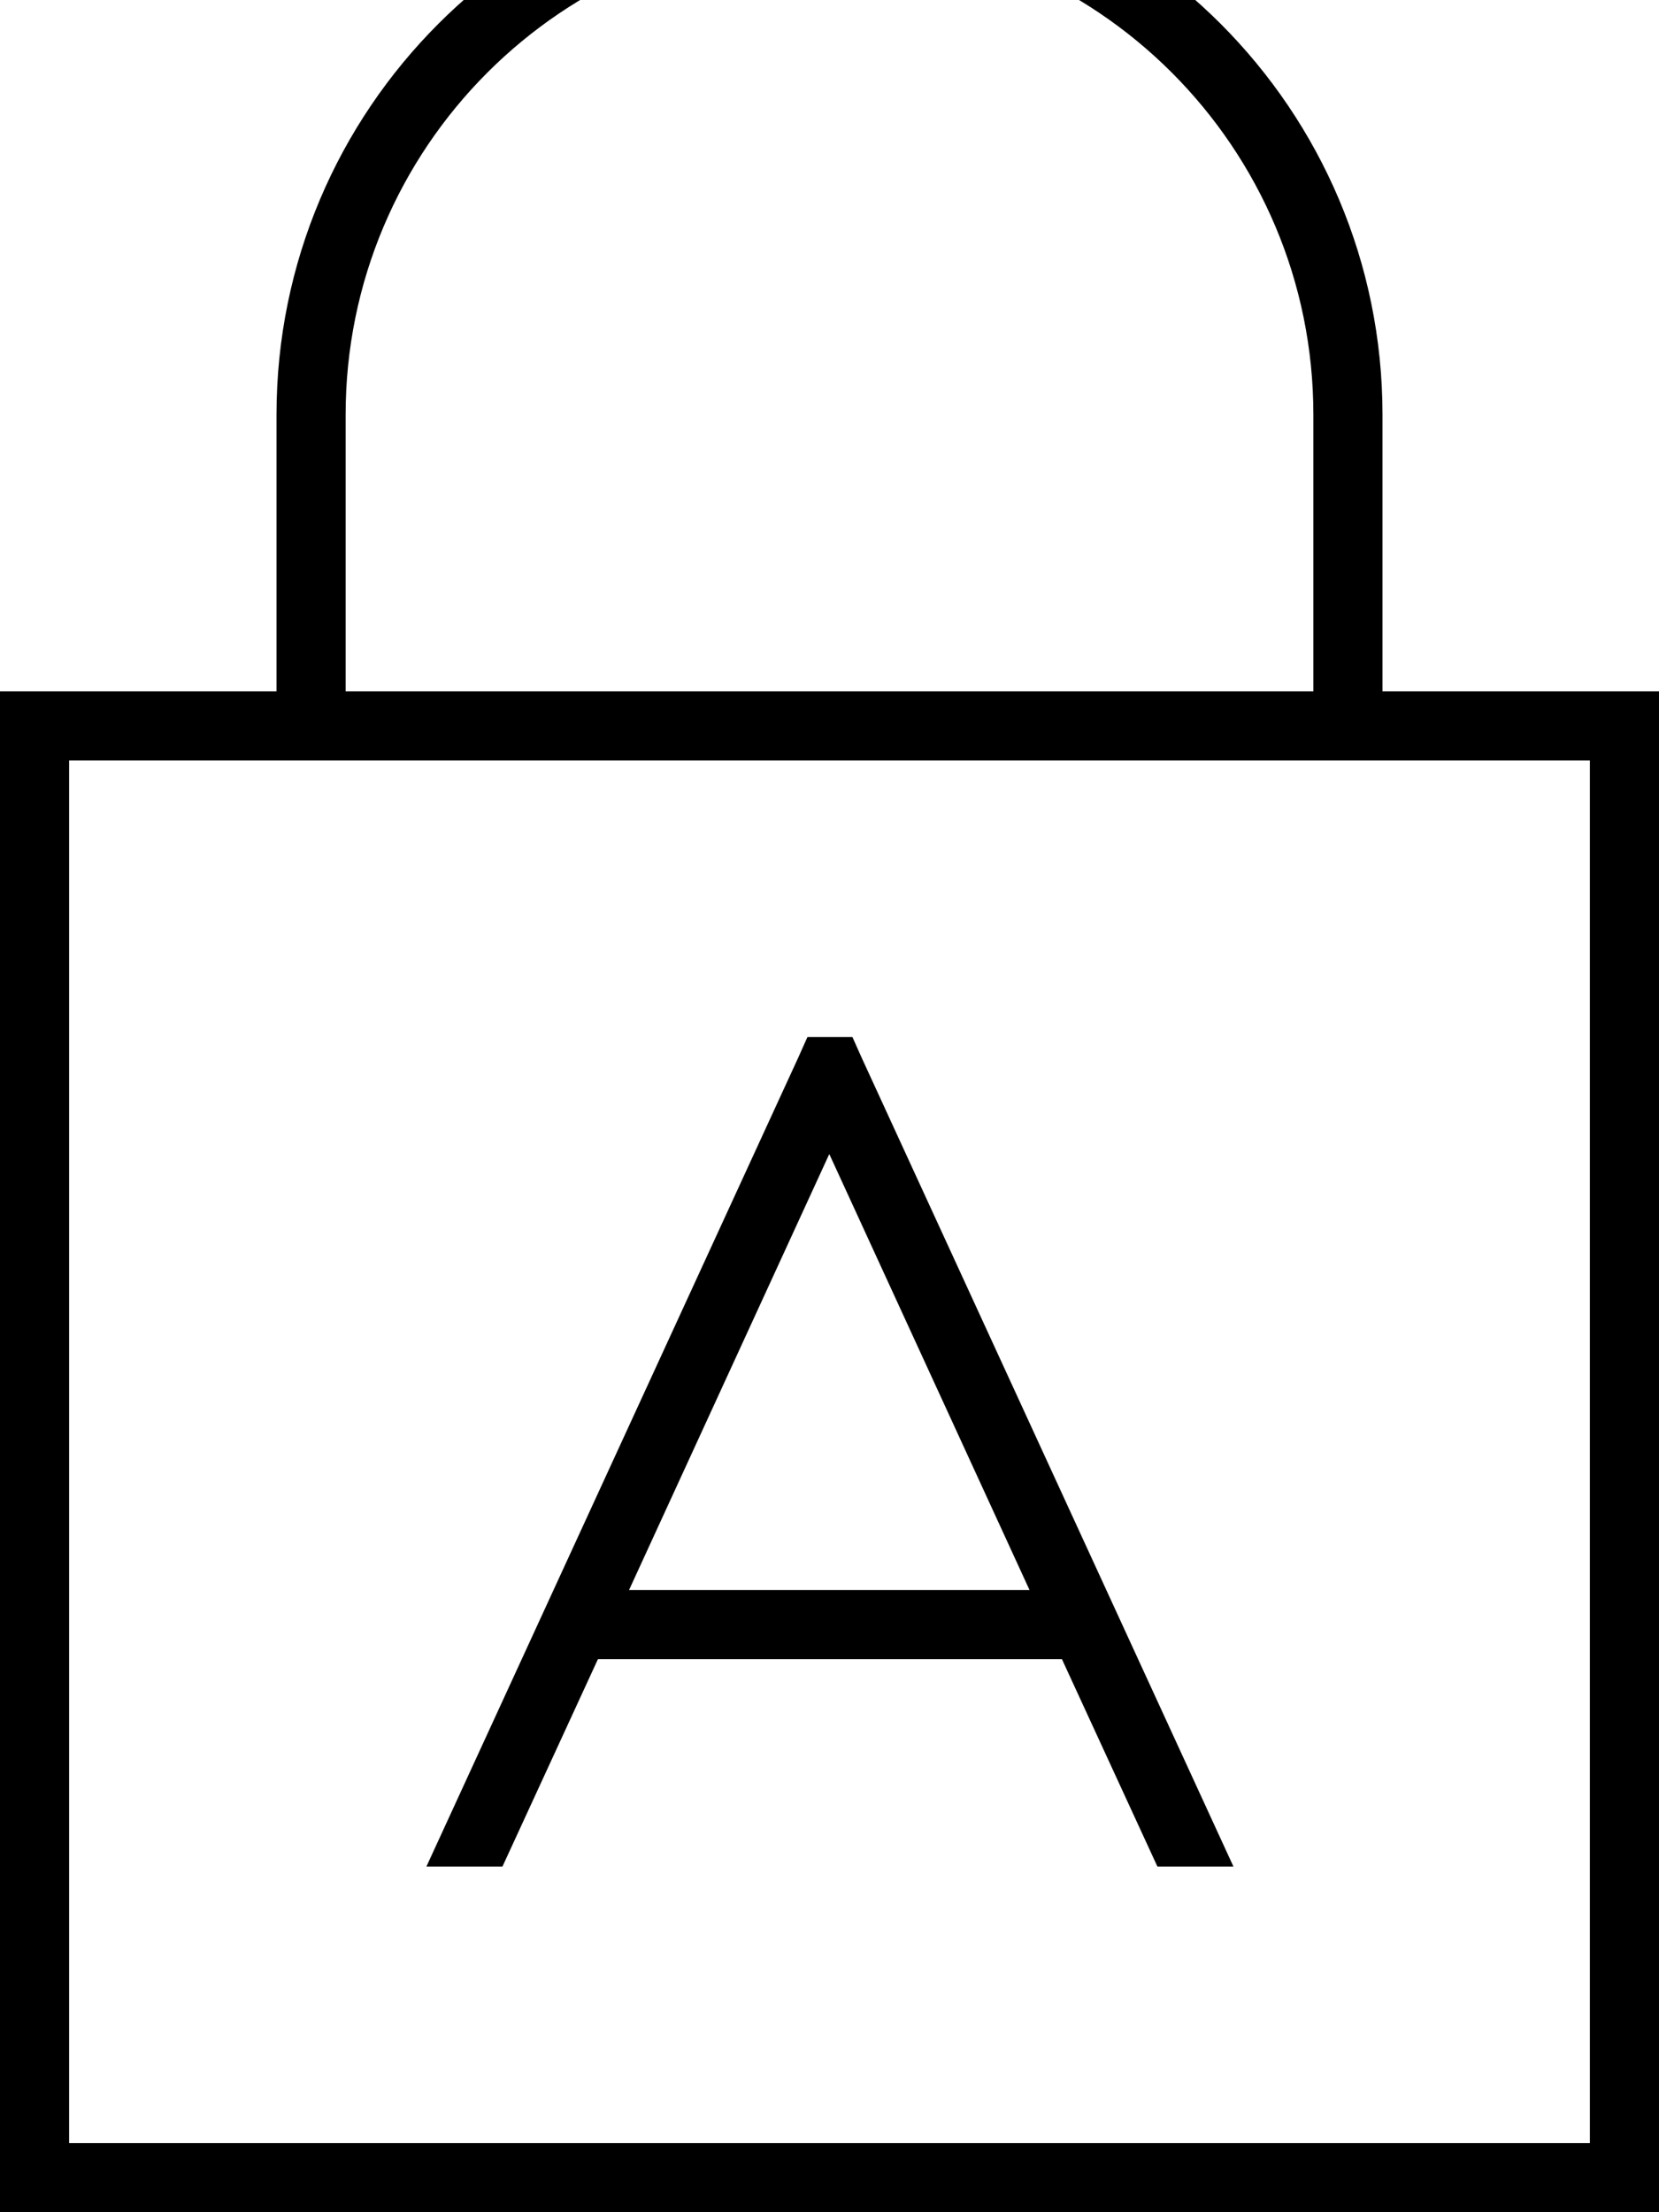
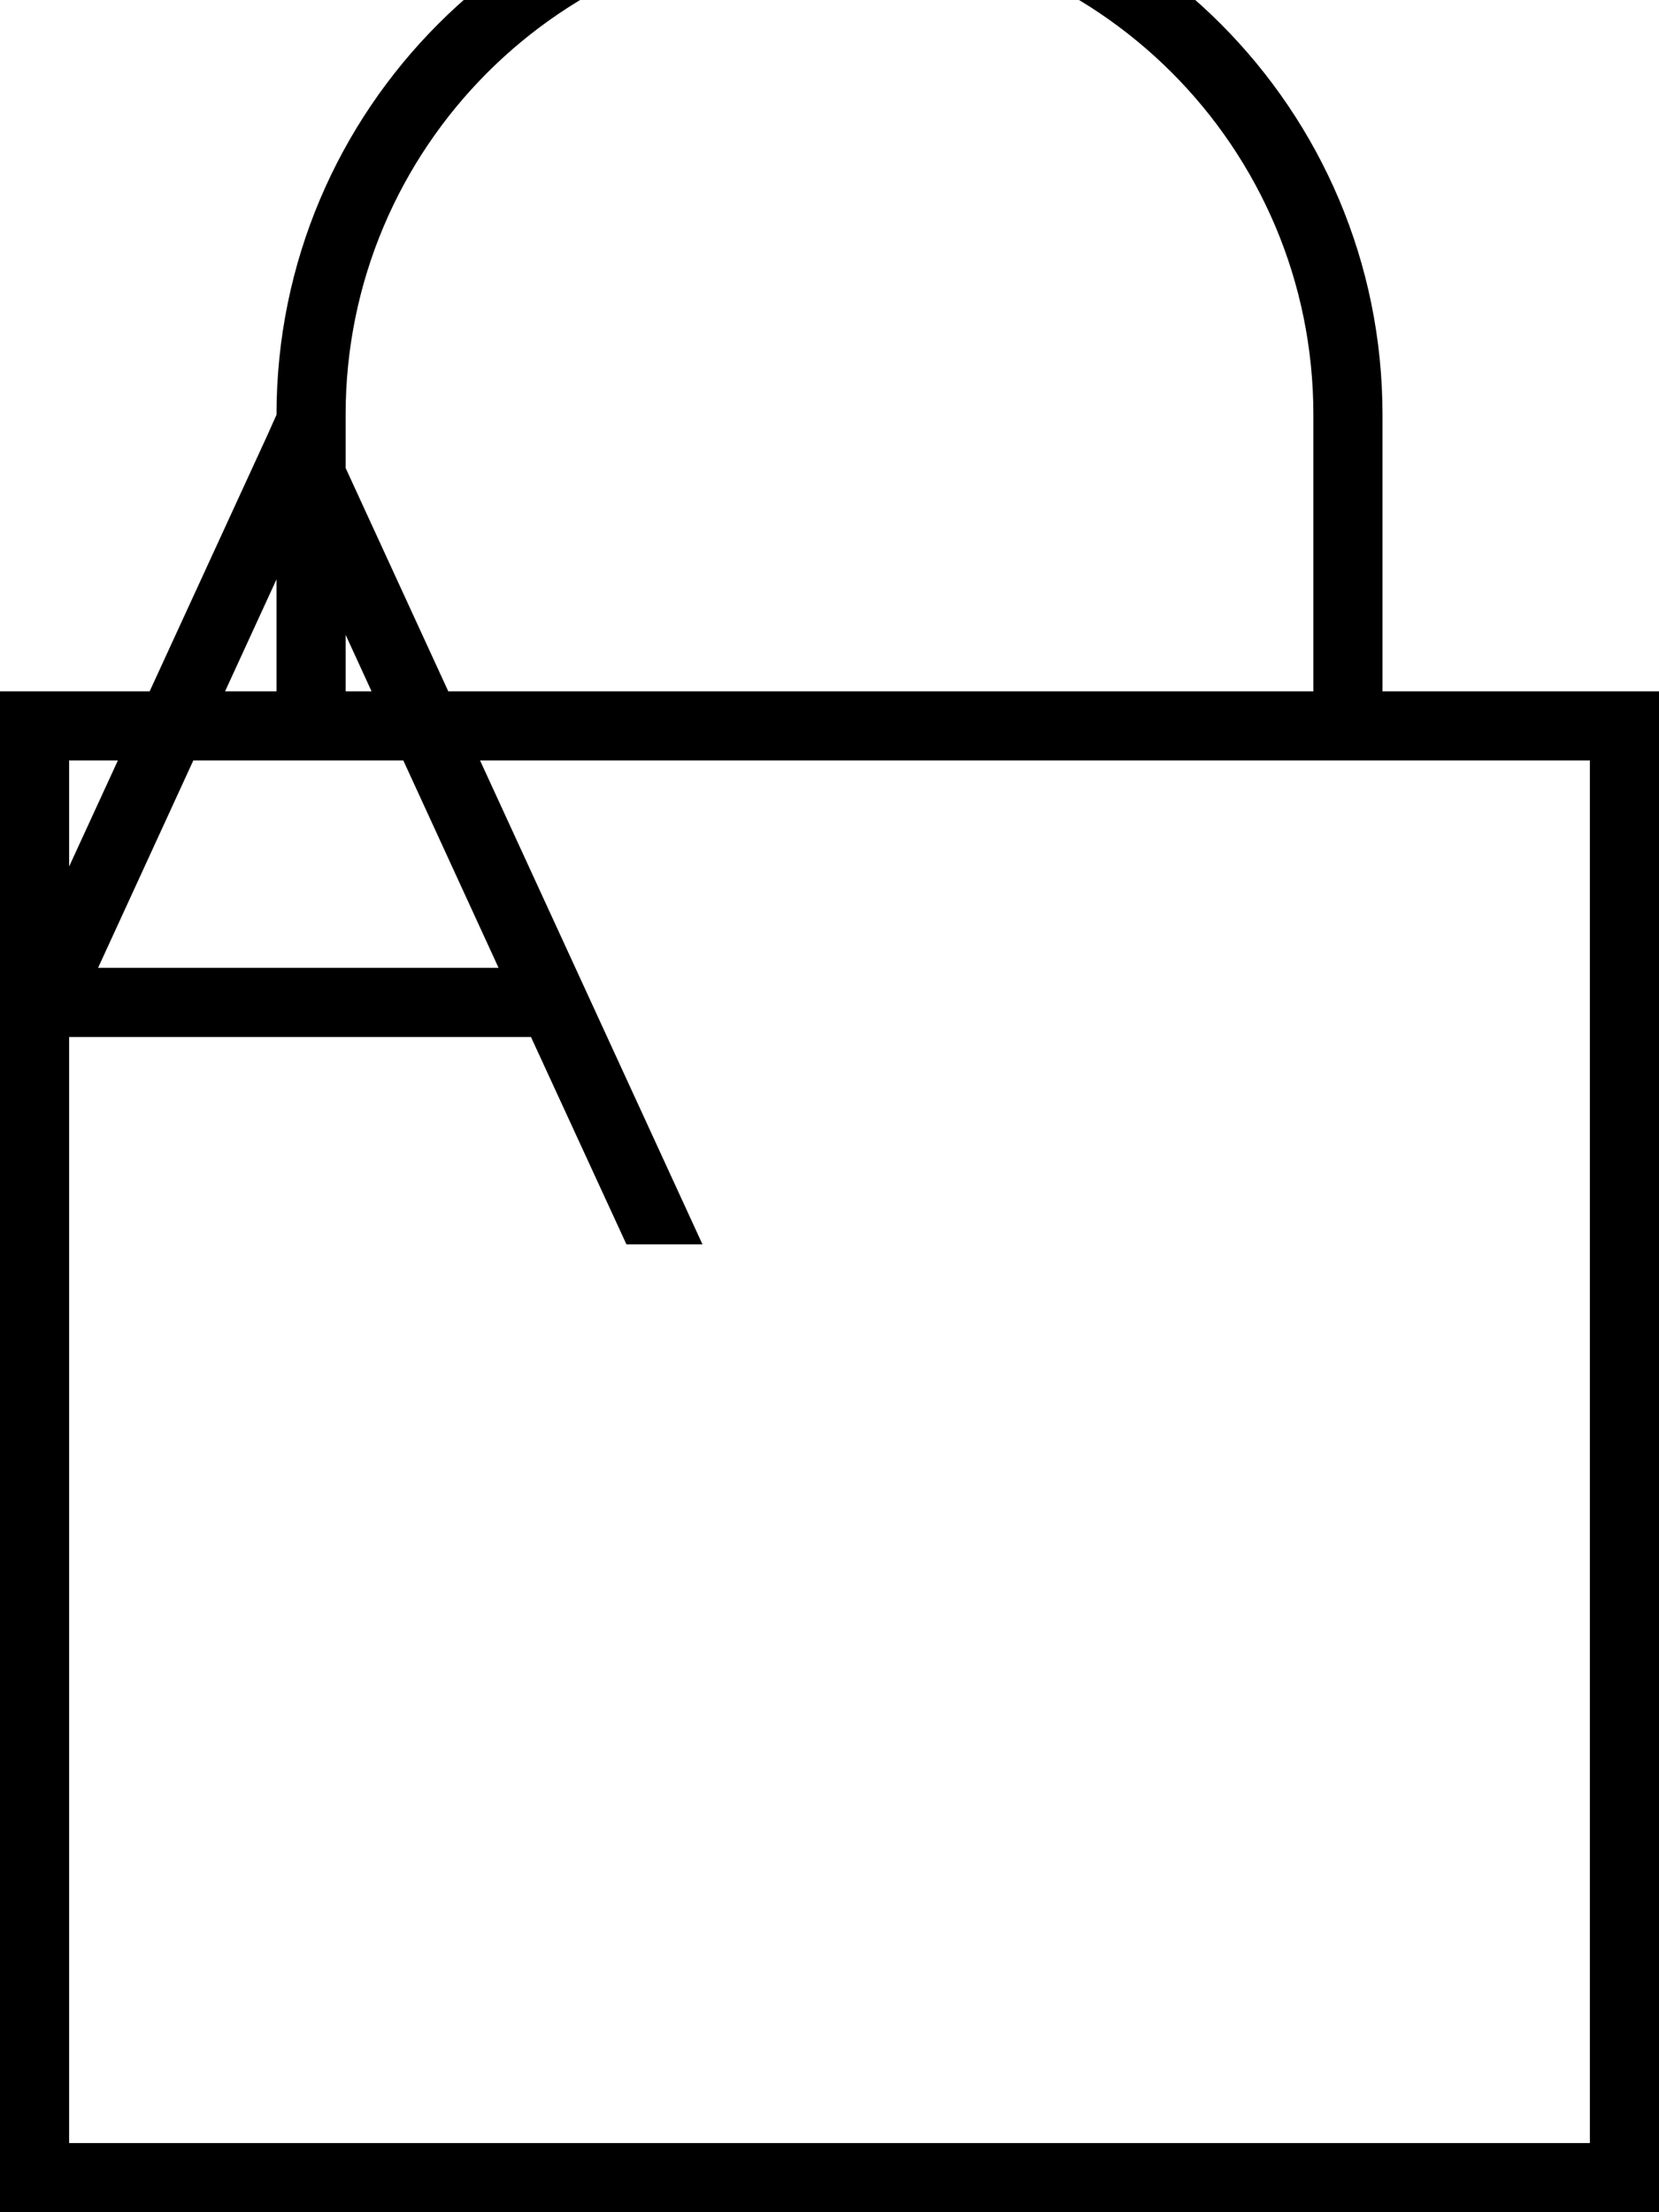
<svg xmlns="http://www.w3.org/2000/svg" viewBox="0 0 384 512">
-   <path fill="currentColor" d="M192-16c61.9 0 112 50.1 112 112l0 64-224 0 0-64C80 34.2 130.1-16 192-16zM64 176l16 0 0 0 224 0 0 0 16 0 0 0 48 0 0 320-352 0 0-320 48 0 0 0zm0-80l0 64-64 0 0 352 384 0 0-352-64 0 0-64c0-70.7-57.3-128-128-128S64 25.3 64 96zM186.9 240l-2.1 4.7-86.1 187.3 17.6 0 22.1-48 107.4 0 22.1 48 17.6 0-86.1-187.3-2.1-4.7-10.3 0zm5.1 27.2l46.3 100.8-92.7 0 46.3-100.8z" />
+   <path fill="currentColor" d="M192-16c61.9 0 112 50.1 112 112l0 64-224 0 0-64C80 34.2 130.1-16 192-16zM64 176l16 0 0 0 224 0 0 0 16 0 0 0 48 0 0 320-352 0 0-320 48 0 0 0zm0-80l0 64-64 0 0 352 384 0 0-352-64 0 0-64c0-70.7-57.3-128-128-128S64 25.3 64 96zl-2.1 4.7-86.1 187.3 17.6 0 22.1-48 107.4 0 22.1 48 17.6 0-86.1-187.3-2.1-4.7-10.3 0zm5.1 27.2l46.3 100.8-92.7 0 46.3-100.8z" />
</svg>